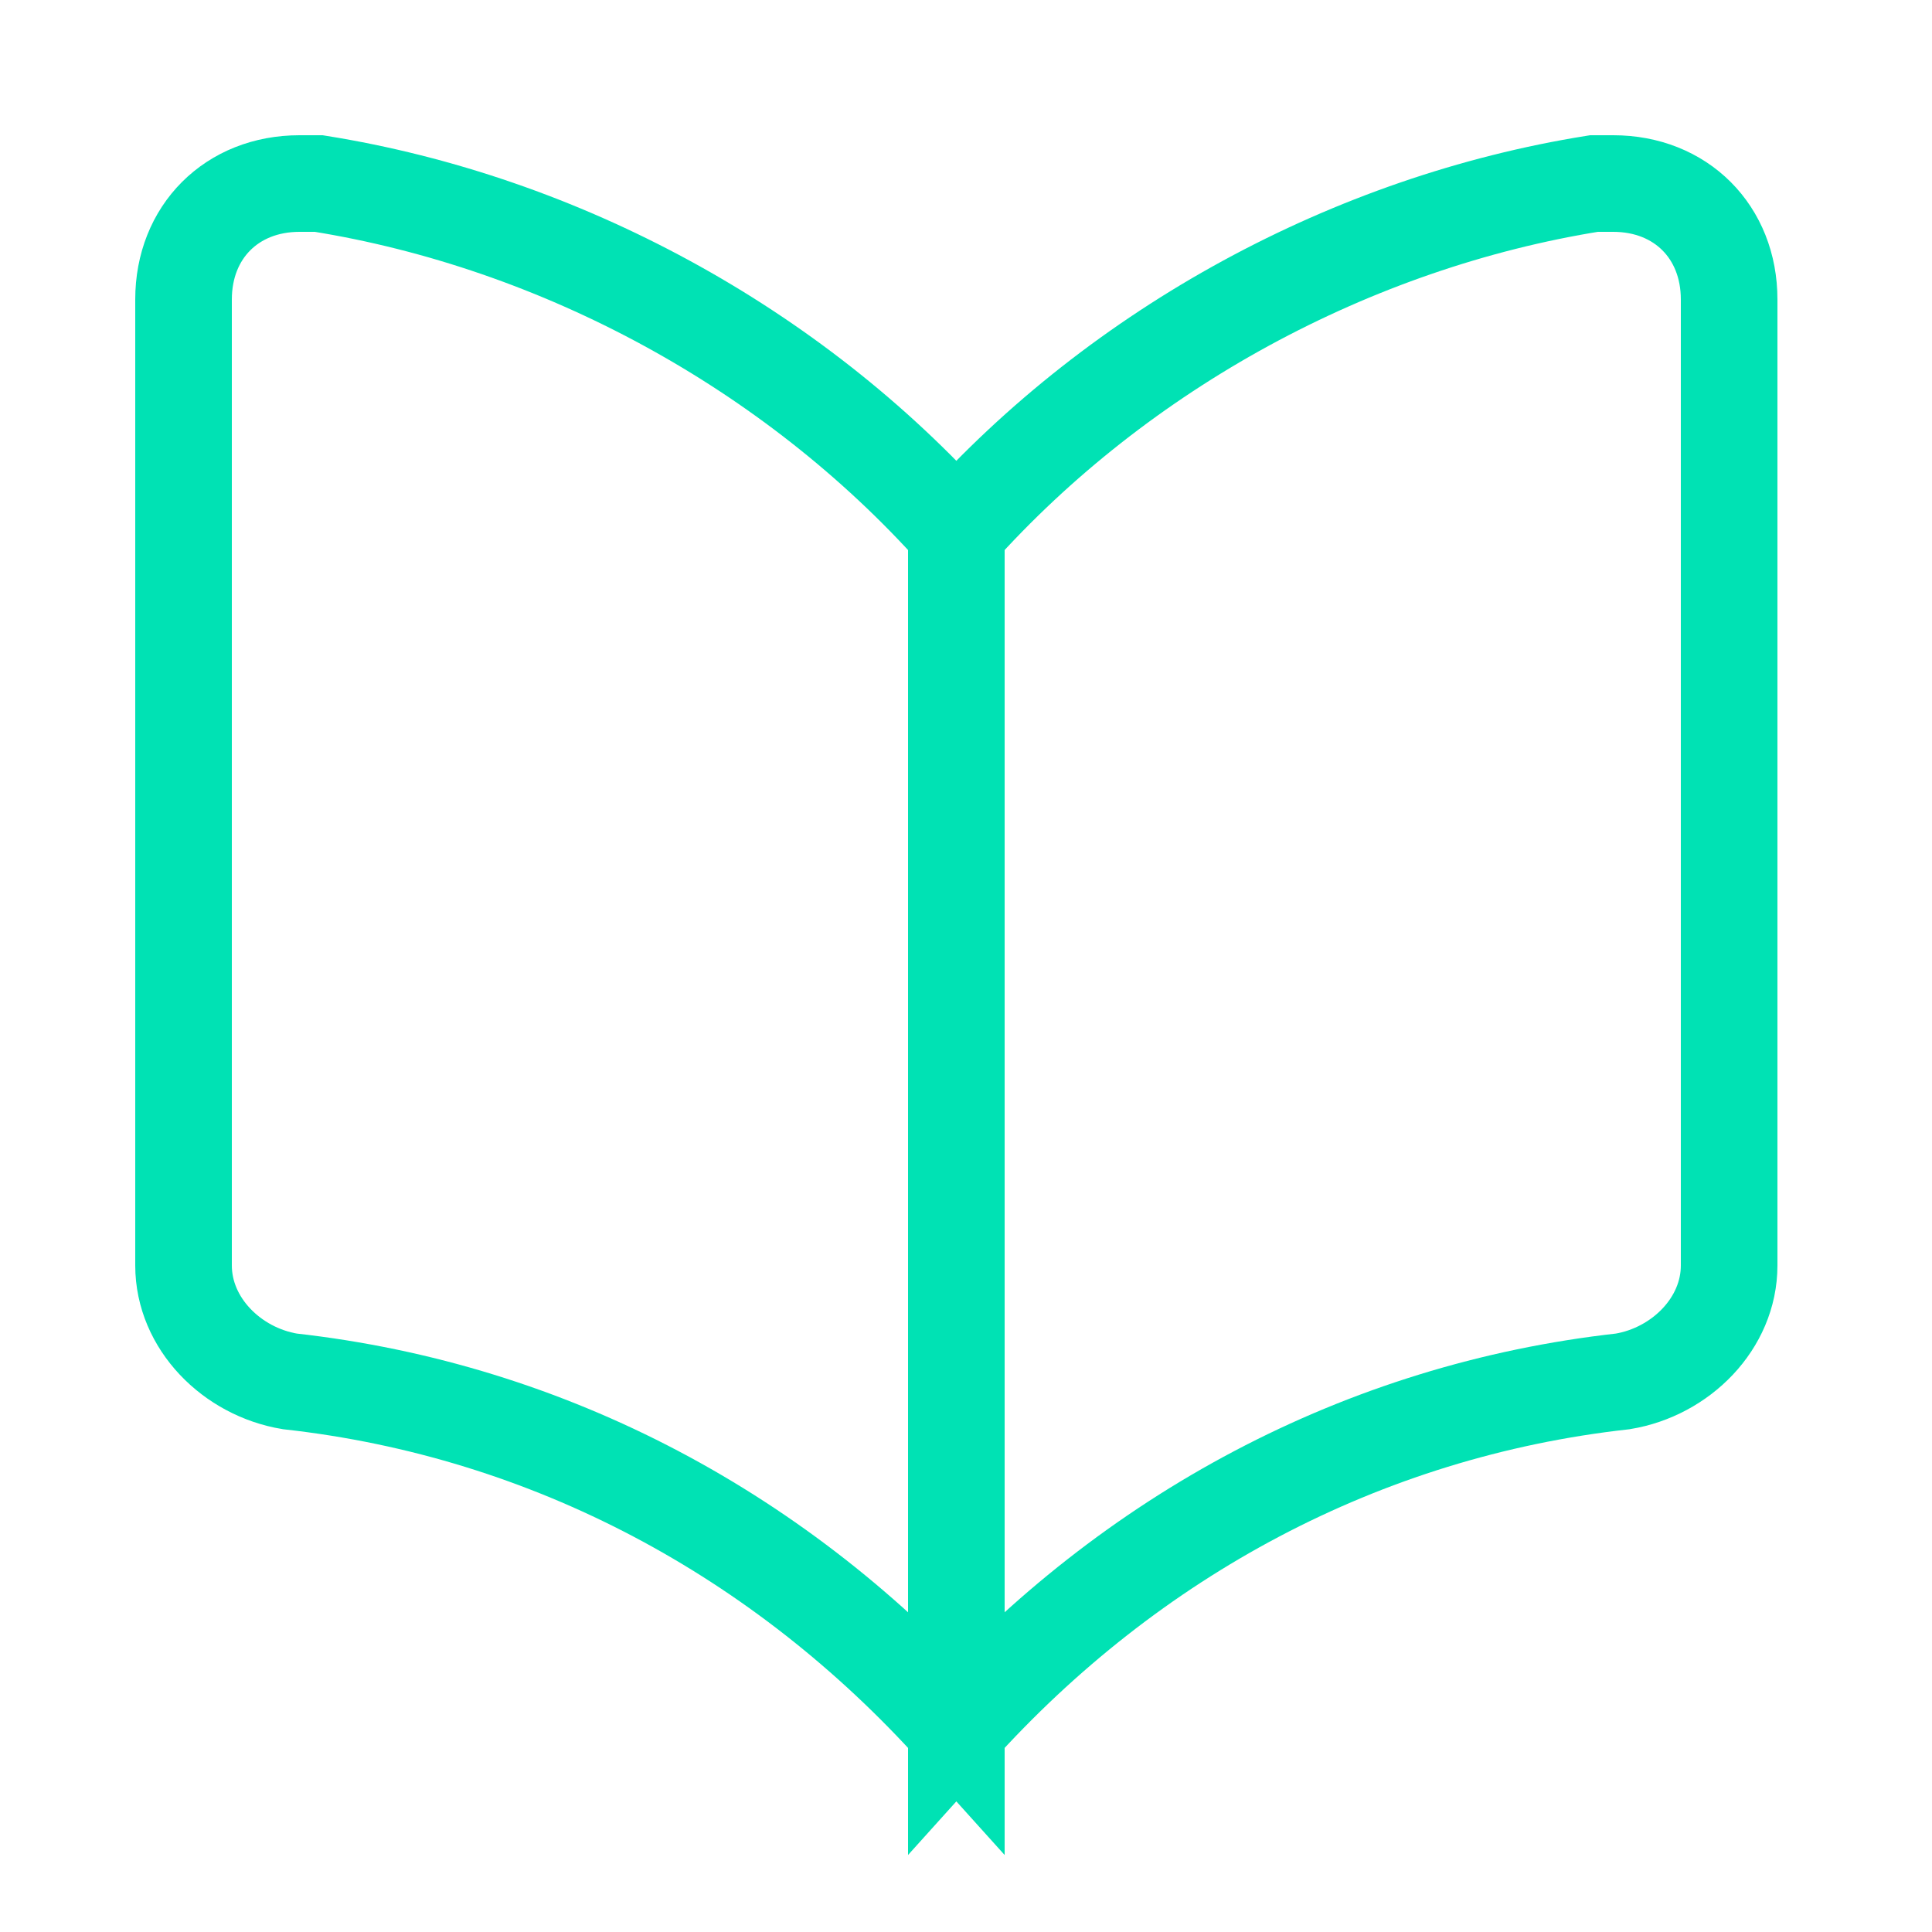
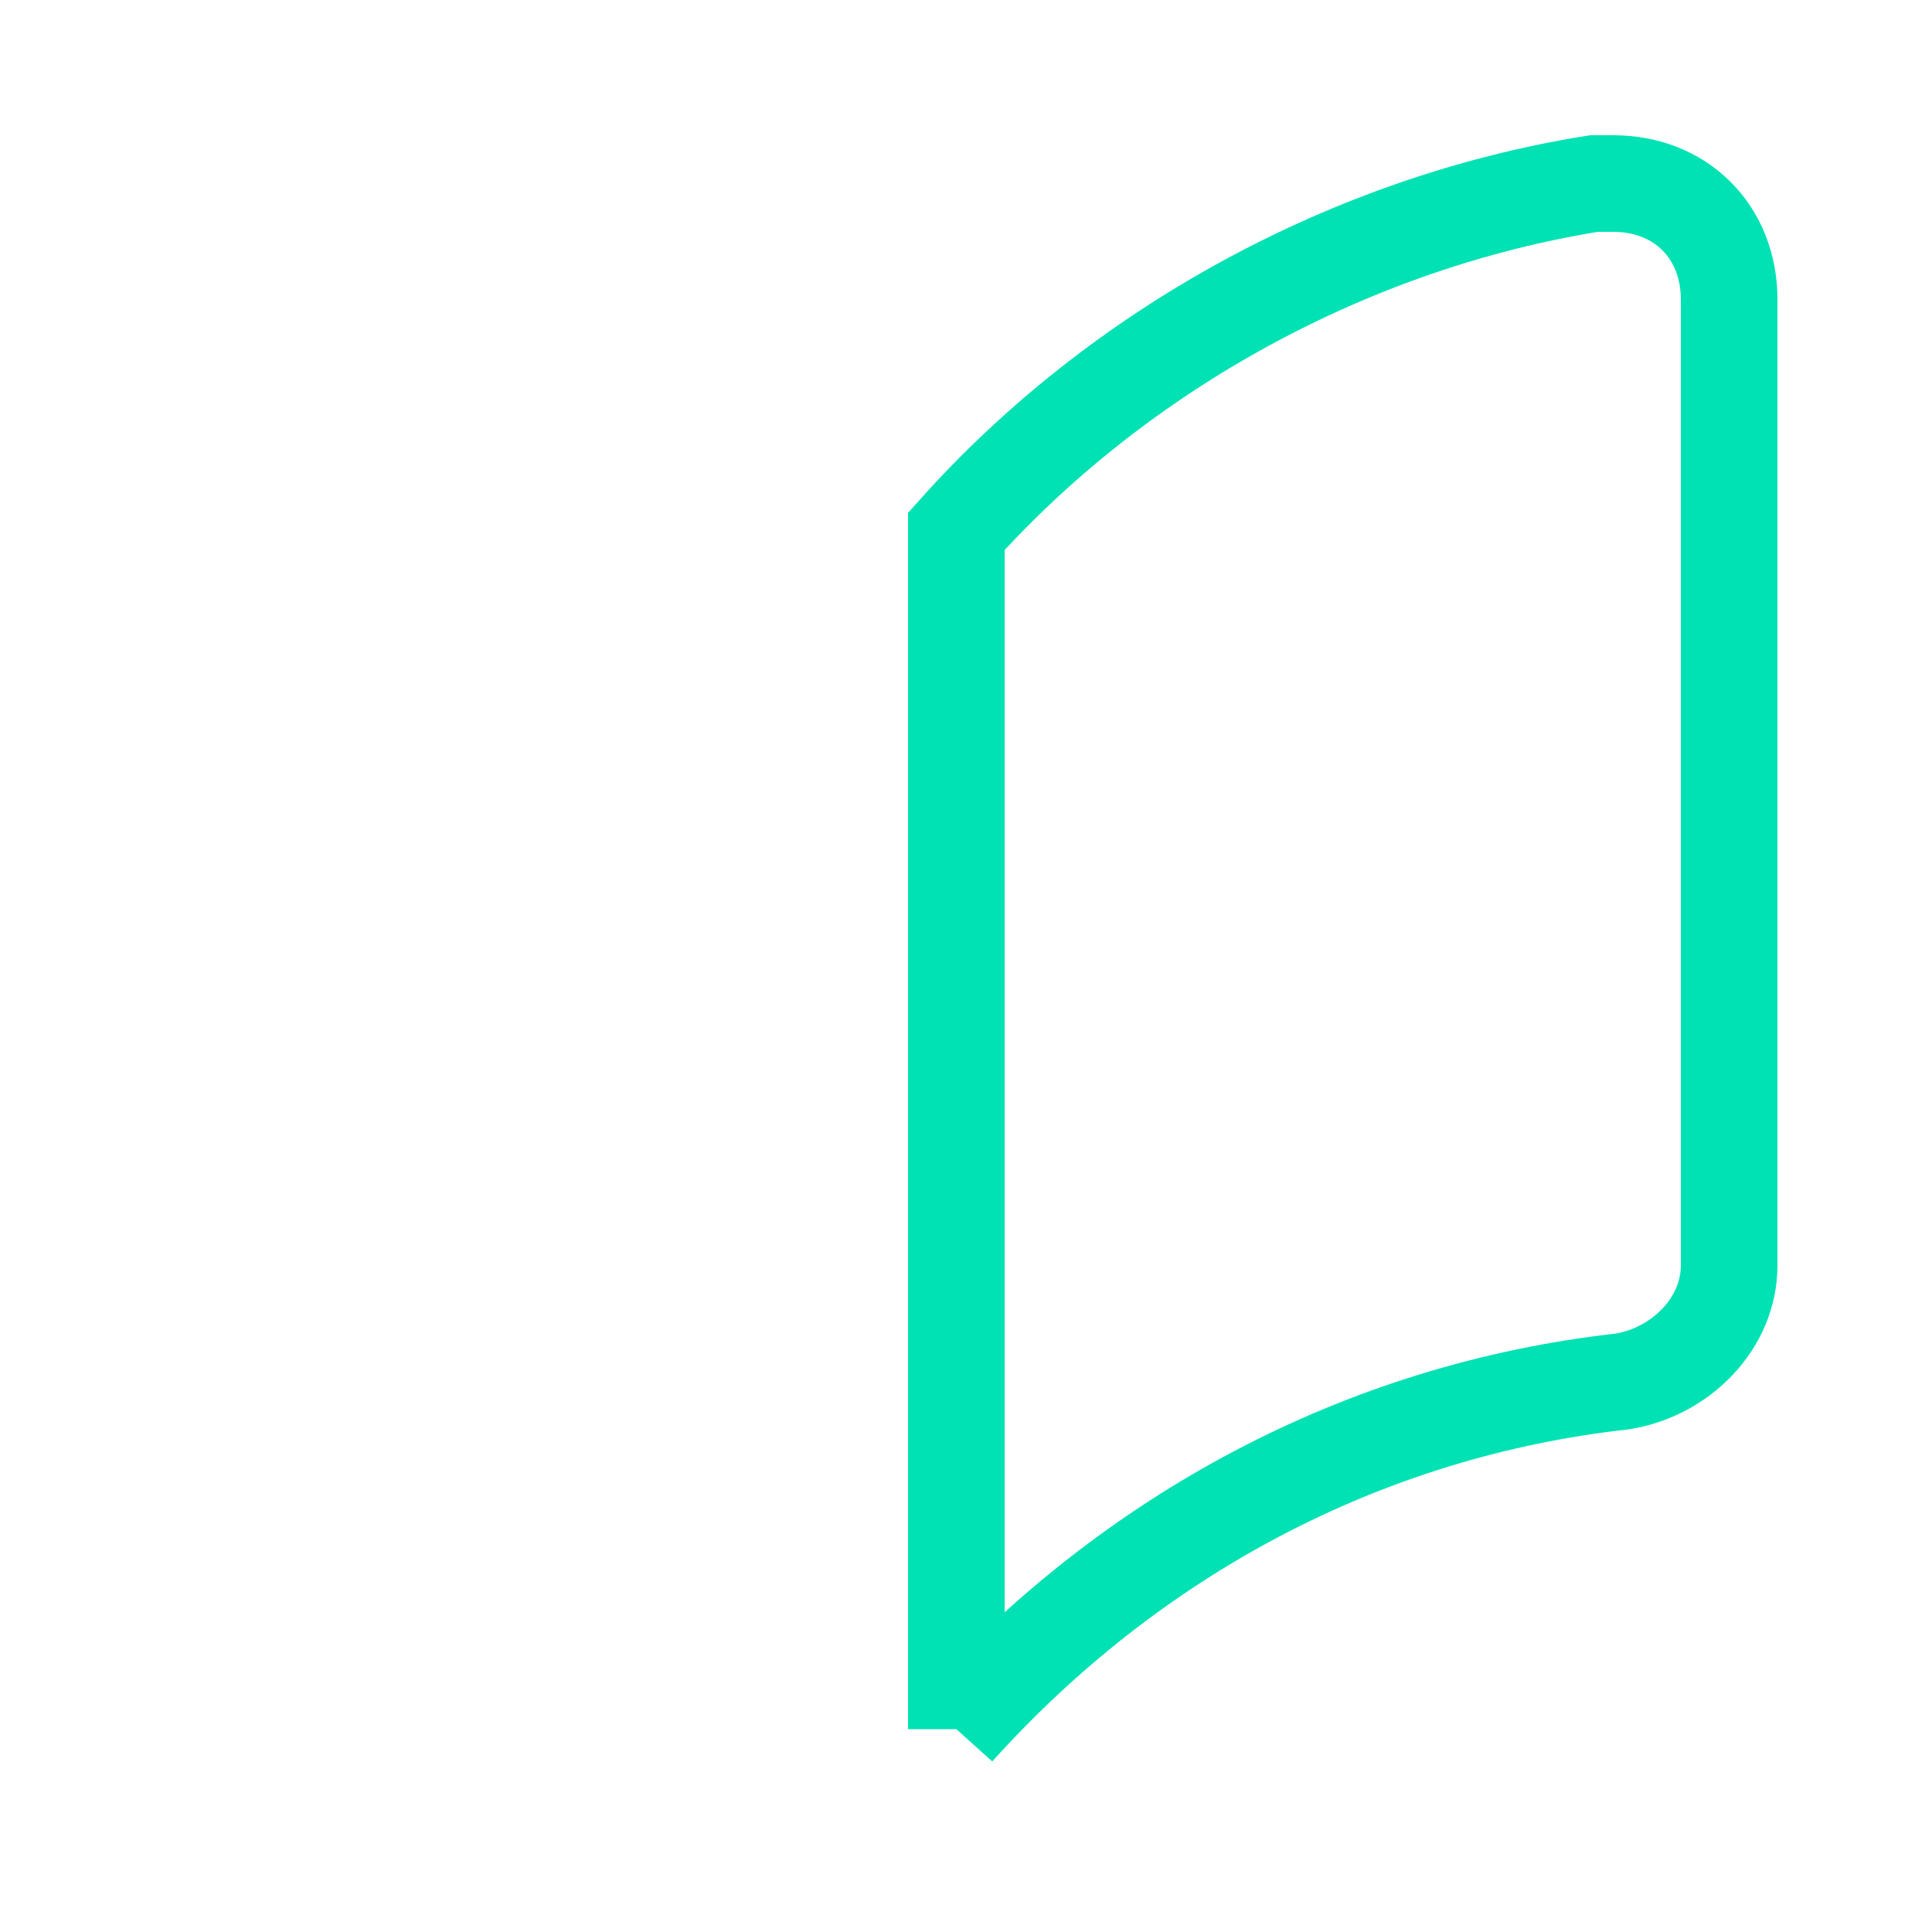
<svg xmlns="http://www.w3.org/2000/svg" x="0px" y="0px" viewBox="0 0 20 20">
-   <path fill="none" stroke="#00e2b4" d="M9.9,17.9c-1.8-2-4.2-3.3-6.9-3.6c-0.6-0.1-1.1-0.6-1.1-1.2V3.1c0-0.7,0.5-1.2,1.2-1.2 c0.1,0,0.1,0,0.2,0c2.5,0.4,4.9,1.7,6.6,3.6V17.9z" />
-   <path fill="none" stroke="#00e2b4" d="M9.9,17.9c1.8-2,4.2-3.3,6.9-3.6c0.6-0.1,1.1-0.6,1.1-1.2V3.1c0-0.7-0.5-1.2-1.2-1.2 c-0.1,0-0.1,0-0.2,0c-2.5,0.4-4.9,1.7-6.6,3.6V17.9z" />
+   <path fill="none" stroke="#00e2b4" d="M9.9,17.9c1.8-2,4.2-3.3,6.9-3.6c0.6-0.1,1.1-0.6,1.1-1.2V3.1c0-0.7-0.5-1.2-1.2-1.2 c-0.1,0-0.1,0-0.2,0c-2.5,0.4-4.9,1.7-6.6,3.6V17.9" />
</svg>